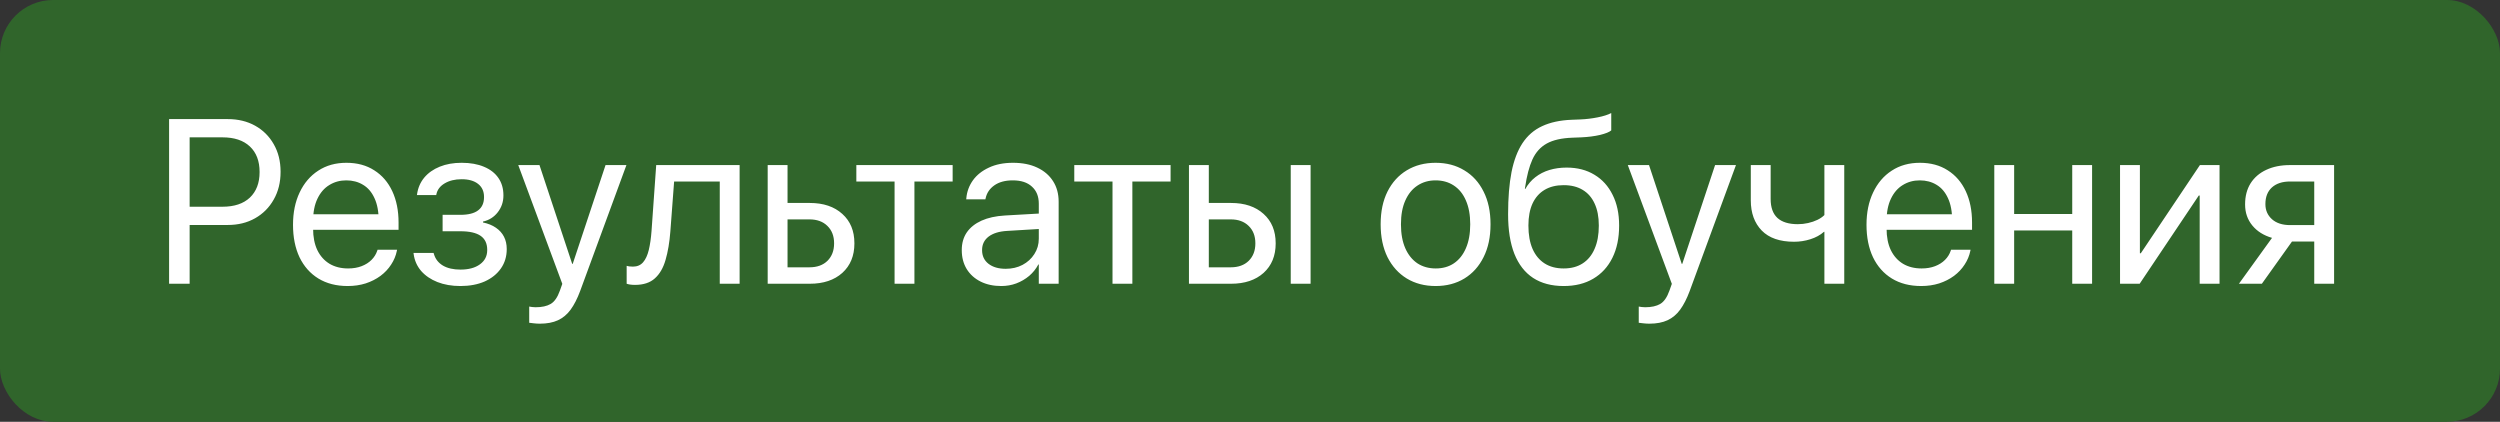
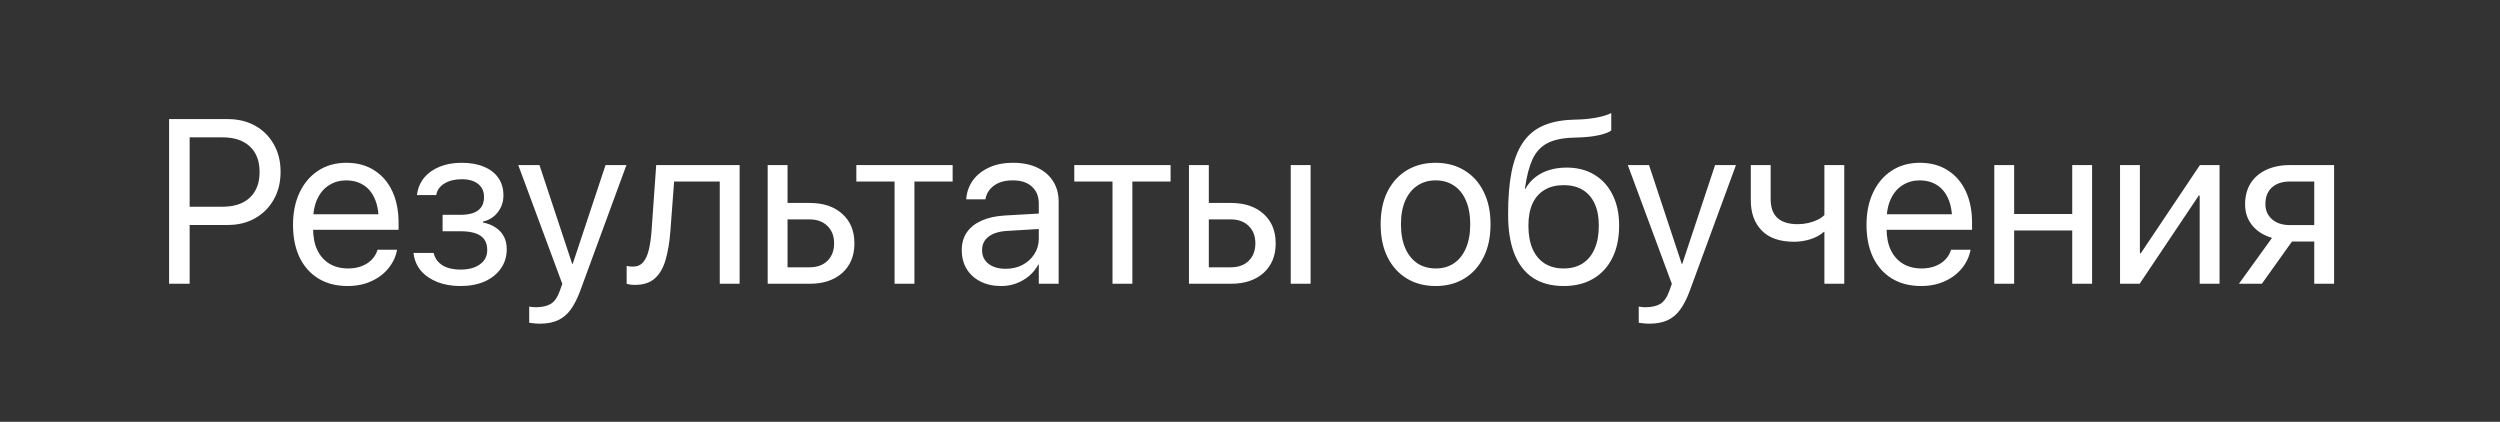
<svg xmlns="http://www.w3.org/2000/svg" width="326" height="55" viewBox="0 0 326 55" fill="none">
  <rect x="0" y="0" width="326" height="55" fill="#333333" stroke="none" />
-   <rect width="326" height="55" rx="6.926" fill="#30652B" />
  <path d="M23.39 29.337V26.957H29.014C30.551 26.957 31.742 26.56 32.585 25.766C33.428 24.963 33.85 23.857 33.85 22.448V22.419C33.85 21 33.428 19.894 32.585 19.101C31.742 18.307 30.551 17.91 29.014 17.91H23.39V15.53H29.698C31.047 15.53 32.238 15.817 33.269 16.392C34.301 16.968 35.109 17.771 35.695 18.803C36.29 19.834 36.587 21.03 36.587 22.389V22.419C36.587 23.777 36.29 24.978 35.695 26.019C35.109 27.061 34.301 27.874 33.269 28.459C32.238 29.045 31.047 29.337 29.698 29.337H23.39ZM22.05 37V15.53H24.729V37H22.05ZM45.336 37.298C43.858 37.298 42.584 36.97 41.512 36.316C40.451 35.661 39.633 34.738 39.057 33.548C38.492 32.348 38.209 30.939 38.209 29.322V29.308C38.209 27.71 38.497 26.307 39.072 25.097C39.648 23.877 40.456 22.929 41.497 22.255C42.539 21.57 43.764 21.228 45.173 21.228C46.581 21.228 47.791 21.555 48.803 22.21C49.825 22.855 50.608 23.763 51.154 24.933C51.7 26.104 51.972 27.462 51.972 29.01V29.962H39.504V27.939H50.693L49.383 29.813V28.817C49.383 27.616 49.2 26.624 48.833 25.841C48.476 25.057 47.98 24.477 47.345 24.1C46.71 23.713 45.981 23.52 45.158 23.52C44.334 23.52 43.595 23.723 42.941 24.13C42.286 24.526 41.77 25.122 41.393 25.915C41.016 26.699 40.828 27.666 40.828 28.817V29.813C40.828 30.904 41.011 31.837 41.378 32.611C41.755 33.384 42.286 33.98 42.971 34.396C43.655 34.803 44.463 35.006 45.396 35.006C46.05 35.006 46.636 34.907 47.151 34.709C47.667 34.51 48.099 34.237 48.446 33.89C48.793 33.543 49.041 33.146 49.19 32.7L49.235 32.566H51.779L51.749 32.715C51.62 33.35 51.372 33.945 51.005 34.5C50.648 35.056 50.187 35.547 49.621 35.973C49.056 36.39 48.411 36.717 47.687 36.955C46.963 37.184 46.179 37.298 45.336 37.298ZM60.037 37.298C58.916 37.298 57.914 37.124 57.031 36.777C56.158 36.43 55.449 35.944 54.904 35.319C54.368 34.684 54.045 33.945 53.936 33.102L53.922 32.983H56.54L56.585 33.131C56.773 33.776 57.165 34.277 57.76 34.634C58.355 34.981 59.114 35.155 60.037 35.155C61.108 35.155 61.956 34.927 62.581 34.471C63.216 34.014 63.533 33.394 63.533 32.611V32.581C63.533 31.758 63.246 31.148 62.67 30.751C62.095 30.354 61.217 30.156 60.037 30.156H57.716V28.013H60.037C61.068 28.013 61.837 27.82 62.343 27.433C62.859 27.046 63.117 26.471 63.117 25.707V25.677C63.117 24.953 62.859 24.387 62.343 23.981C61.827 23.574 61.113 23.371 60.2 23.371C59.318 23.371 58.574 23.554 57.969 23.921C57.373 24.278 57.016 24.759 56.897 25.365L56.882 25.439H54.368L54.383 25.335C54.502 24.502 54.814 23.777 55.32 23.163C55.836 22.547 56.51 22.071 57.344 21.734C58.177 21.397 59.129 21.228 60.2 21.228C61.331 21.228 62.303 21.402 63.117 21.749C63.93 22.086 64.555 22.572 64.992 23.207C65.428 23.842 65.646 24.596 65.646 25.469V25.498C65.646 26.322 65.398 27.051 64.902 27.686C64.416 28.311 63.776 28.712 62.983 28.891V29.01C63.647 29.149 64.208 29.377 64.664 29.694C65.13 30.012 65.483 30.404 65.721 30.87C65.959 31.336 66.078 31.867 66.078 32.462V32.492C66.078 33.444 65.825 34.282 65.319 35.006C64.813 35.73 64.109 36.296 63.206 36.702C62.303 37.099 61.247 37.298 60.037 37.298ZM70.393 42.208C70.145 42.208 69.892 42.193 69.634 42.163C69.386 42.143 69.177 42.118 69.009 42.089V39.976C69.118 39.996 69.242 40.016 69.381 40.035C69.53 40.055 69.683 40.065 69.842 40.065C70.665 40.065 71.32 39.921 71.806 39.634C72.302 39.346 72.704 38.766 73.011 37.893L73.324 37.015L67.581 21.526H70.348L74.812 35.006L74.261 34.411H75.035L74.484 35.006L78.963 21.526H81.686L75.645 37.967C75.278 38.949 74.866 39.753 74.41 40.378C73.954 41.002 73.403 41.464 72.758 41.761C72.114 42.059 71.325 42.208 70.393 42.208ZM87.414 30.185C87.305 31.604 87.097 32.839 86.789 33.89C86.492 34.932 86.026 35.735 85.391 36.301C84.766 36.866 83.903 37.149 82.802 37.149C82.554 37.149 82.336 37.134 82.147 37.104C81.969 37.074 81.825 37.04 81.716 37V34.664C81.785 34.684 81.889 34.709 82.028 34.738C82.167 34.758 82.336 34.768 82.534 34.768C83.089 34.768 83.531 34.58 83.858 34.203C84.186 33.826 84.433 33.29 84.602 32.596C84.771 31.892 84.89 31.068 84.959 30.126L85.569 21.526H96.446V37H93.857V23.668H87.905L87.414 30.185ZM100.106 37V21.526H102.695V26.466H105.597C107.372 26.466 108.786 26.942 109.837 27.894C110.889 28.836 111.414 30.111 111.414 31.718V31.748C111.414 33.355 110.889 34.634 109.837 35.587C108.786 36.529 107.372 37 105.597 37H100.106ZM105.552 28.608H102.695V34.857H105.552C106.544 34.857 107.327 34.575 107.903 34.009C108.478 33.434 108.766 32.68 108.766 31.748V31.718C108.766 30.776 108.473 30.022 107.888 29.456C107.313 28.891 106.534 28.608 105.552 28.608ZM124.225 21.526V23.668H119.241V37H116.652V23.668H111.667V21.526H124.225ZM130.564 37.298C129.542 37.298 128.644 37.104 127.87 36.717C127.097 36.33 126.492 35.785 126.055 35.081C125.629 34.376 125.415 33.558 125.415 32.626V32.596C125.415 31.713 125.634 30.949 126.07 30.304C126.517 29.66 127.156 29.149 127.99 28.772C128.833 28.395 129.844 28.172 131.025 28.102L136.753 27.775V29.784L131.322 30.111C130.291 30.171 129.487 30.419 128.912 30.855C128.347 31.291 128.064 31.872 128.064 32.596V32.626C128.064 33.37 128.342 33.96 128.897 34.396C129.463 34.833 130.211 35.051 131.144 35.051C131.957 35.051 132.686 34.882 133.331 34.545C133.986 34.198 134.502 33.727 134.879 33.131C135.265 32.536 135.459 31.867 135.459 31.123V26.555C135.459 25.613 135.161 24.874 134.566 24.338C133.981 23.792 133.148 23.52 132.066 23.52C131.074 23.52 130.271 23.738 129.656 24.174C129.051 24.601 128.674 25.161 128.525 25.856L128.495 25.989H125.996L126.011 25.826C126.09 24.973 126.378 24.199 126.874 23.505C127.379 22.81 128.074 22.26 128.957 21.853C129.839 21.436 130.886 21.228 132.096 21.228C133.316 21.228 134.368 21.436 135.251 21.853C136.143 22.27 136.833 22.86 137.319 23.624C137.805 24.378 138.048 25.27 138.048 26.302V37H135.459V34.485H135.399C135.102 35.051 134.705 35.547 134.209 35.973C133.713 36.39 133.153 36.717 132.528 36.955C131.913 37.184 131.258 37.298 130.564 37.298ZM152.644 21.526V23.668H147.66V37H145.071V23.668H140.086V21.526H152.644ZM155.04 37V21.526H157.629V26.466H160.53C162.306 26.466 163.719 26.942 164.771 27.894C165.822 28.836 166.348 30.111 166.348 31.718V31.748C166.348 33.355 165.822 34.634 164.771 35.587C163.719 36.529 162.306 37 160.53 37H155.04ZM160.485 28.608H157.629V34.857H160.485C161.477 34.857 162.261 34.575 162.836 34.009C163.412 33.434 163.699 32.68 163.699 31.748V31.718C163.699 30.776 163.407 30.022 162.821 29.456C162.246 28.891 161.467 28.608 160.485 28.608ZM168.312 37V21.526H170.901V37H168.312ZM187.208 37.298C185.78 37.298 184.525 36.97 183.444 36.316C182.373 35.661 181.534 34.733 180.929 33.533C180.334 32.323 180.037 30.9 180.037 29.263V29.233C180.037 27.587 180.334 26.168 180.929 24.978C181.534 23.777 182.373 22.855 183.444 22.21C184.525 21.555 185.775 21.228 187.193 21.228C188.622 21.228 189.872 21.555 190.943 22.21C192.024 22.855 192.862 23.777 193.457 24.978C194.063 26.168 194.365 27.587 194.365 29.233V29.263C194.365 30.91 194.063 32.333 193.457 33.533C192.862 34.733 192.029 35.661 190.958 36.316C189.886 36.97 188.637 37.298 187.208 37.298ZM187.223 35.006C188.136 35.006 188.924 34.783 189.589 34.337C190.263 33.88 190.784 33.226 191.151 32.373C191.528 31.51 191.717 30.473 191.717 29.263V29.233C191.717 28.023 191.528 26.991 191.151 26.138C190.784 25.285 190.258 24.636 189.574 24.189C188.9 23.743 188.106 23.52 187.193 23.52C186.301 23.52 185.512 23.748 184.828 24.204C184.153 24.65 183.627 25.3 183.25 26.153C182.873 26.996 182.685 28.023 182.685 29.233V29.263C182.685 30.473 182.873 31.51 183.25 32.373C183.627 33.226 184.153 33.88 184.828 34.337C185.512 34.783 186.311 35.006 187.223 35.006ZM203.903 37.298C202.325 37.298 200.996 36.945 199.915 36.241C198.844 35.537 198.03 34.49 197.475 33.102C196.929 31.713 196.656 29.997 196.656 27.953V27.924C196.656 25.791 196.805 23.961 197.103 22.433C197.41 20.906 197.886 19.651 198.531 18.669C199.186 17.677 200.039 16.938 201.09 16.452C202.152 15.956 203.431 15.678 204.929 15.619L206.075 15.574C206.819 15.544 207.568 15.455 208.322 15.306C209.076 15.158 209.671 14.969 210.107 14.741V17.003C209.859 17.221 209.368 17.419 208.634 17.598C207.9 17.766 207.087 17.87 206.194 17.91L205.048 17.955C203.64 18.004 202.524 18.257 201.7 18.714C200.877 19.17 200.252 19.864 199.826 20.797C199.409 21.719 199.092 22.929 198.873 24.427L198.844 24.636H198.903C199.25 24.02 199.687 23.51 200.213 23.103C200.748 22.686 201.358 22.374 202.043 22.166C202.737 21.957 203.486 21.853 204.289 21.853C205.688 21.853 206.898 22.166 207.92 22.791C208.942 23.405 209.73 24.278 210.286 25.409C210.851 26.53 211.134 27.859 211.134 29.397V29.427C211.134 31.043 210.841 32.442 210.256 33.622C209.671 34.803 208.837 35.711 207.756 36.345C206.685 36.98 205.4 37.298 203.903 37.298ZM203.903 35.006C204.875 35.006 205.698 34.788 206.373 34.352C207.057 33.915 207.578 33.28 207.935 32.447C208.302 31.614 208.485 30.607 208.485 29.427V29.397C208.485 28.276 208.302 27.324 207.935 26.54C207.578 25.756 207.057 25.161 206.373 24.755C205.698 24.348 204.875 24.145 203.903 24.145C202.93 24.145 202.102 24.348 201.418 24.755C200.733 25.161 200.208 25.756 199.841 26.54C199.483 27.324 199.305 28.276 199.305 29.397V29.427C199.305 30.607 199.483 31.614 199.841 32.447C200.208 33.28 200.733 33.915 201.418 34.352C202.102 34.788 202.93 35.006 203.903 35.006ZM215.077 42.208C214.829 42.208 214.576 42.193 214.318 42.163C214.07 42.143 213.862 42.118 213.693 42.089V39.976C213.802 39.996 213.926 40.016 214.065 40.035C214.214 40.055 214.368 40.065 214.526 40.065C215.35 40.065 216.004 39.921 216.49 39.634C216.986 39.346 217.388 38.766 217.695 37.893L218.008 37.015L212.265 21.526H215.032L219.496 35.006L218.945 34.411H219.719L219.169 35.006L223.647 21.526H226.37L220.329 37.967C219.962 38.949 219.55 39.753 219.094 40.378C218.638 41.002 218.087 41.464 217.443 41.761C216.798 42.059 216.009 42.208 215.077 42.208ZM240.49 37H237.901V30.23H237.842C237.356 30.657 236.766 30.979 236.071 31.197C235.387 31.415 234.677 31.524 233.943 31.524C232.089 31.524 230.685 31.038 229.733 30.066C228.78 29.084 228.304 27.77 228.304 26.123V21.526H230.893V25.945C230.893 27.046 231.186 27.869 231.771 28.415C232.366 28.96 233.254 29.233 234.434 29.233C234.891 29.233 235.337 29.183 235.774 29.084C236.22 28.985 236.627 28.846 236.994 28.668C237.361 28.489 237.663 28.281 237.901 28.043V21.526H240.49V37ZM250.519 37.298C249.041 37.298 247.766 36.97 246.695 36.316C245.633 35.661 244.815 34.738 244.24 33.548C243.674 32.348 243.392 30.939 243.392 29.322V29.308C243.392 27.71 243.679 26.307 244.255 25.097C244.83 23.877 245.638 22.929 246.68 22.255C247.721 21.57 248.947 21.228 250.355 21.228C251.764 21.228 252.974 21.555 253.986 22.21C255.007 22.855 255.791 23.763 256.336 24.933C256.882 26.104 257.155 27.462 257.155 29.01V29.962H244.686V27.939H255.875L254.566 29.813V28.817C254.566 27.616 254.382 26.624 254.015 25.841C253.658 25.057 253.162 24.477 252.527 24.1C251.893 23.713 251.163 23.52 250.34 23.52C249.517 23.52 248.778 23.723 248.123 24.13C247.469 24.526 246.953 25.122 246.576 25.915C246.199 26.699 246.01 27.666 246.01 28.817V29.813C246.01 30.904 246.194 31.837 246.561 32.611C246.938 33.384 247.469 33.98 248.153 34.396C248.837 34.803 249.646 35.006 250.578 35.006C251.233 35.006 251.818 34.907 252.334 34.709C252.85 34.51 253.281 34.237 253.628 33.89C253.976 33.543 254.224 33.146 254.372 32.7L254.417 32.566H256.961L256.932 32.715C256.803 33.35 256.555 33.945 256.188 34.5C255.831 35.056 255.369 35.547 254.804 35.973C254.238 36.39 253.594 36.717 252.87 36.955C252.146 37.184 251.362 37.298 250.519 37.298ZM270.219 37V30.052H262.645V37H260.056V21.526H262.645V27.909H270.219V21.526H272.808V37H270.219ZM276.453 37V21.526H279.042V33.027H280.292L278.521 33.98L286.868 21.526H289.428V37H286.839V25.498H285.589L287.359 24.546L279.012 37H276.453ZM301.777 37V31.495H298.876L294.948 37H291.957L296.272 31.019C295.181 30.701 294.323 30.161 293.698 29.397C293.073 28.633 292.76 27.725 292.76 26.674V26.644C292.76 25.583 292.998 24.67 293.475 23.906C293.961 23.143 294.64 22.557 295.513 22.151C296.396 21.734 297.428 21.526 298.608 21.526H304.366V37H301.777ZM298.623 29.352H301.777V23.668H298.623C297.621 23.668 296.832 23.926 296.257 24.442C295.692 24.958 295.409 25.677 295.409 26.599V26.629C295.409 27.423 295.697 28.078 296.272 28.593C296.847 29.099 297.631 29.352 298.623 29.352Z" fill="white" />
</svg>